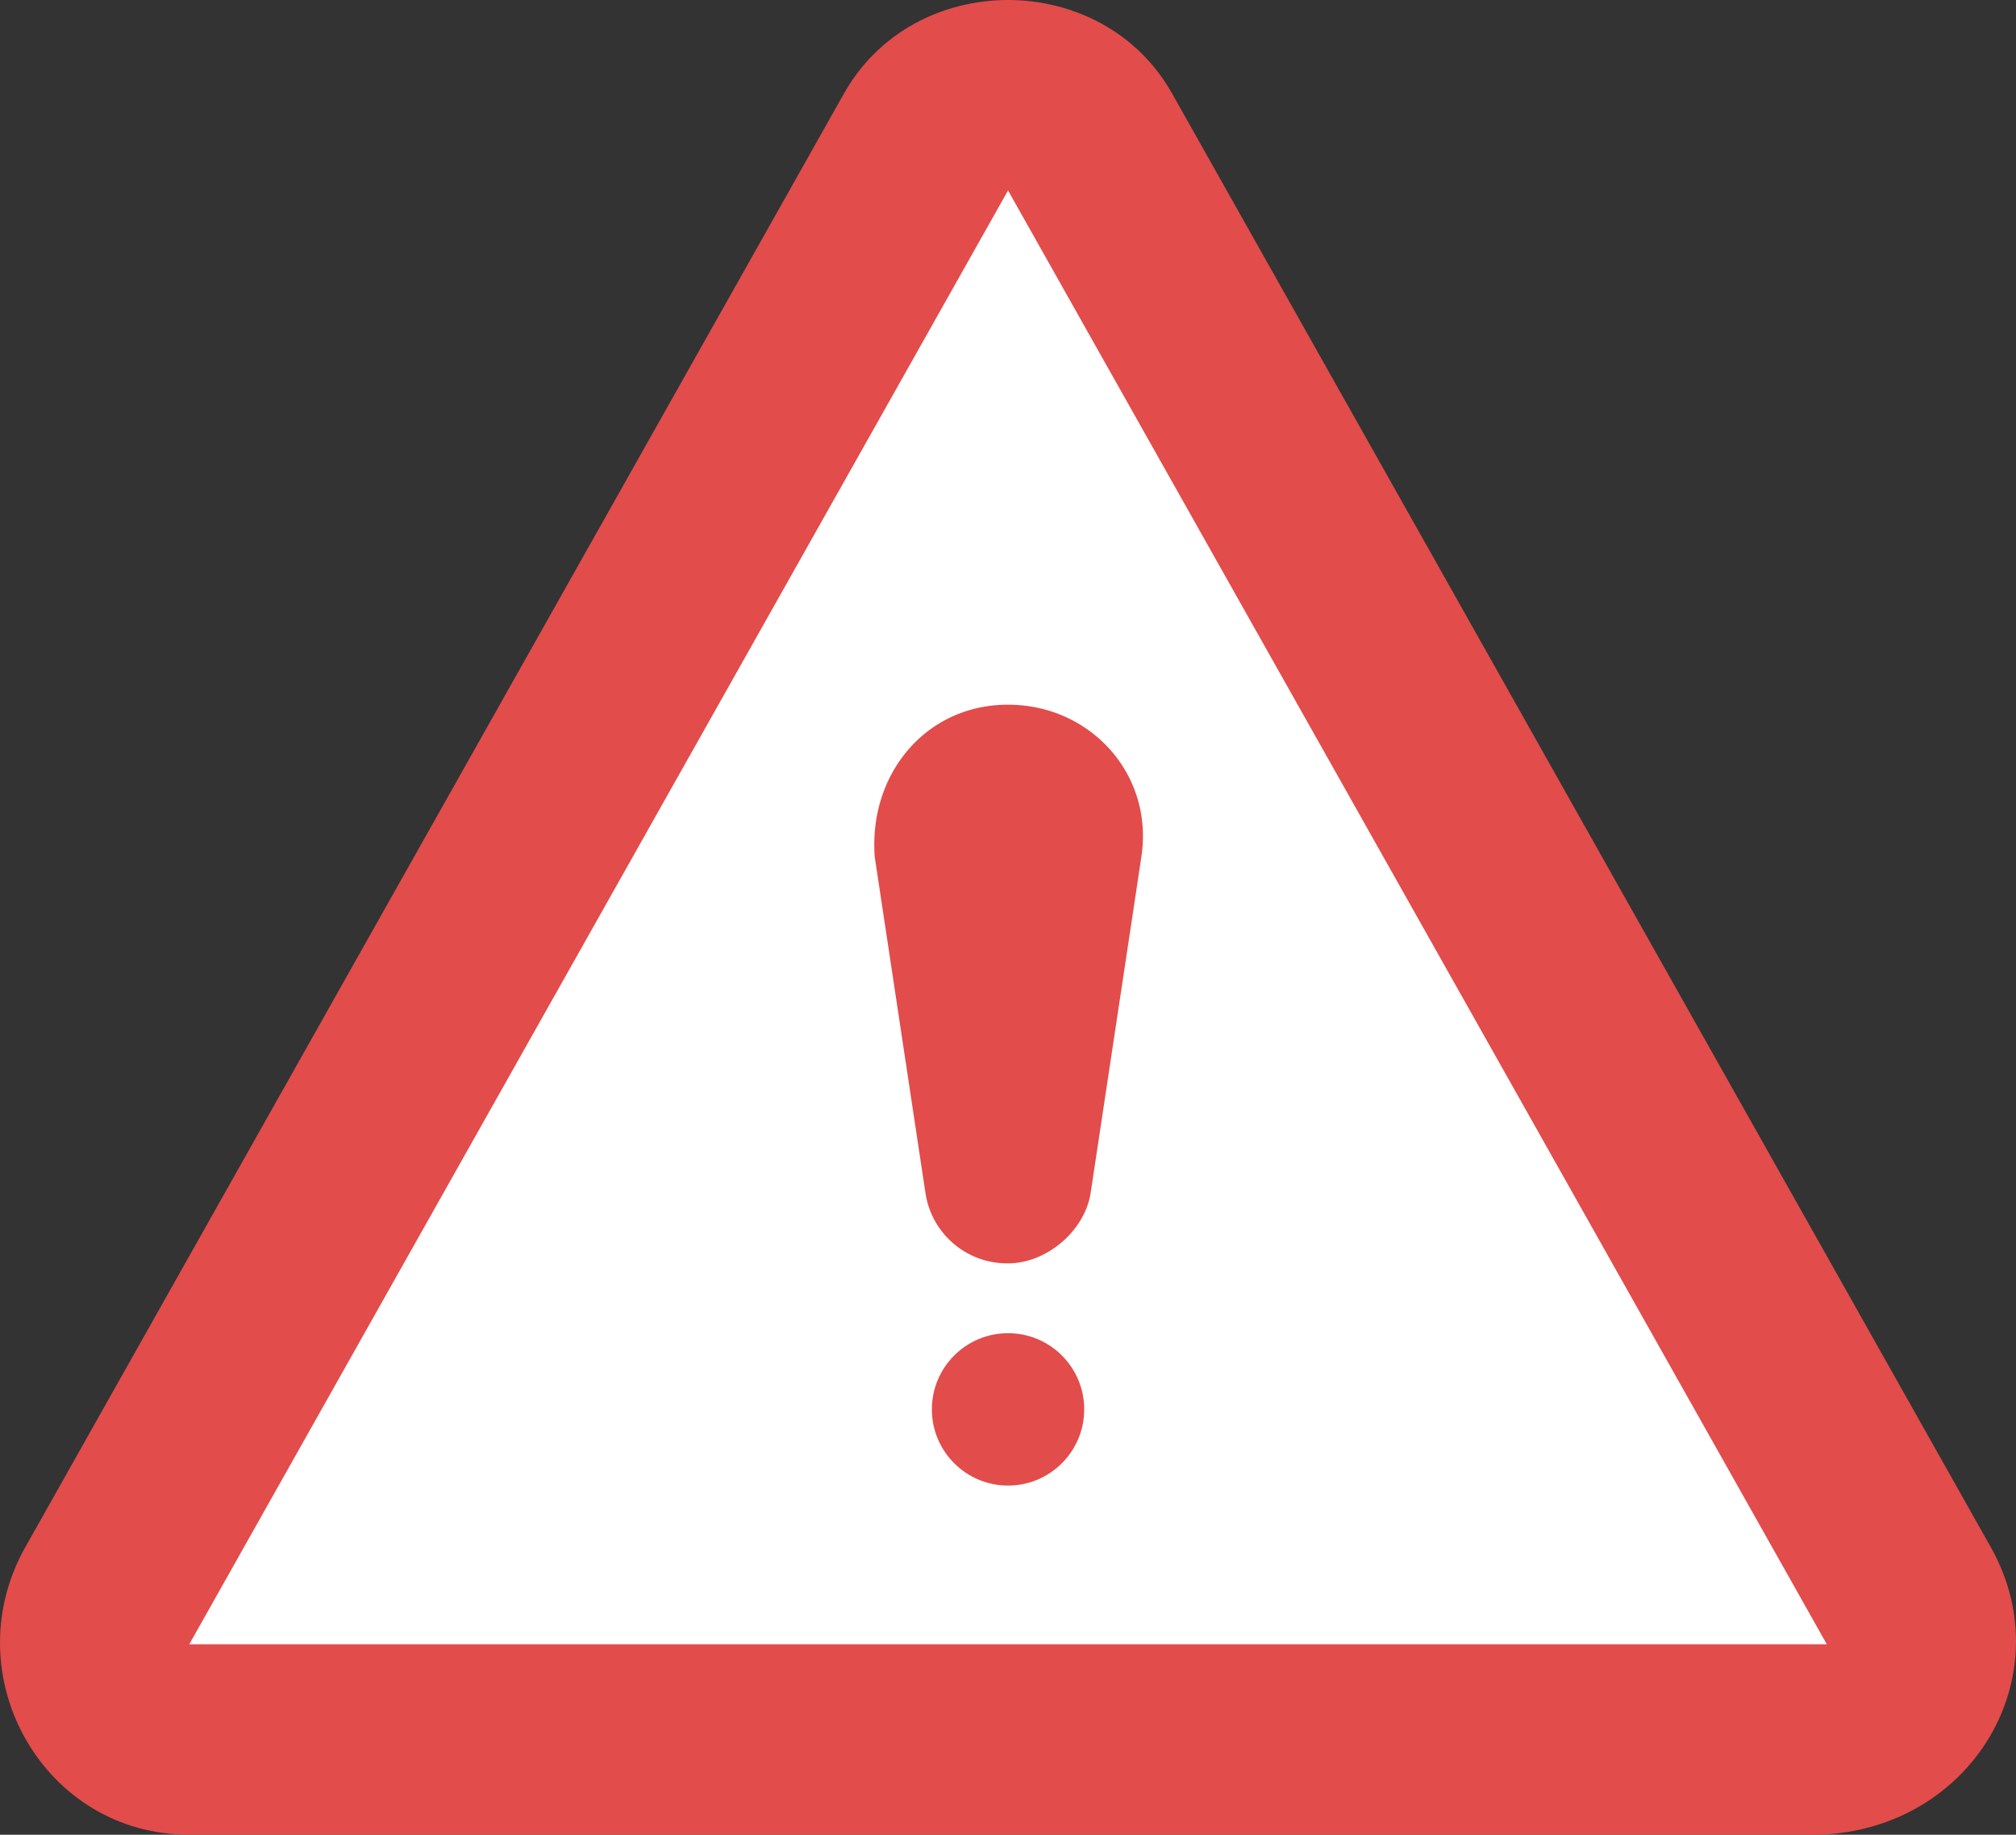
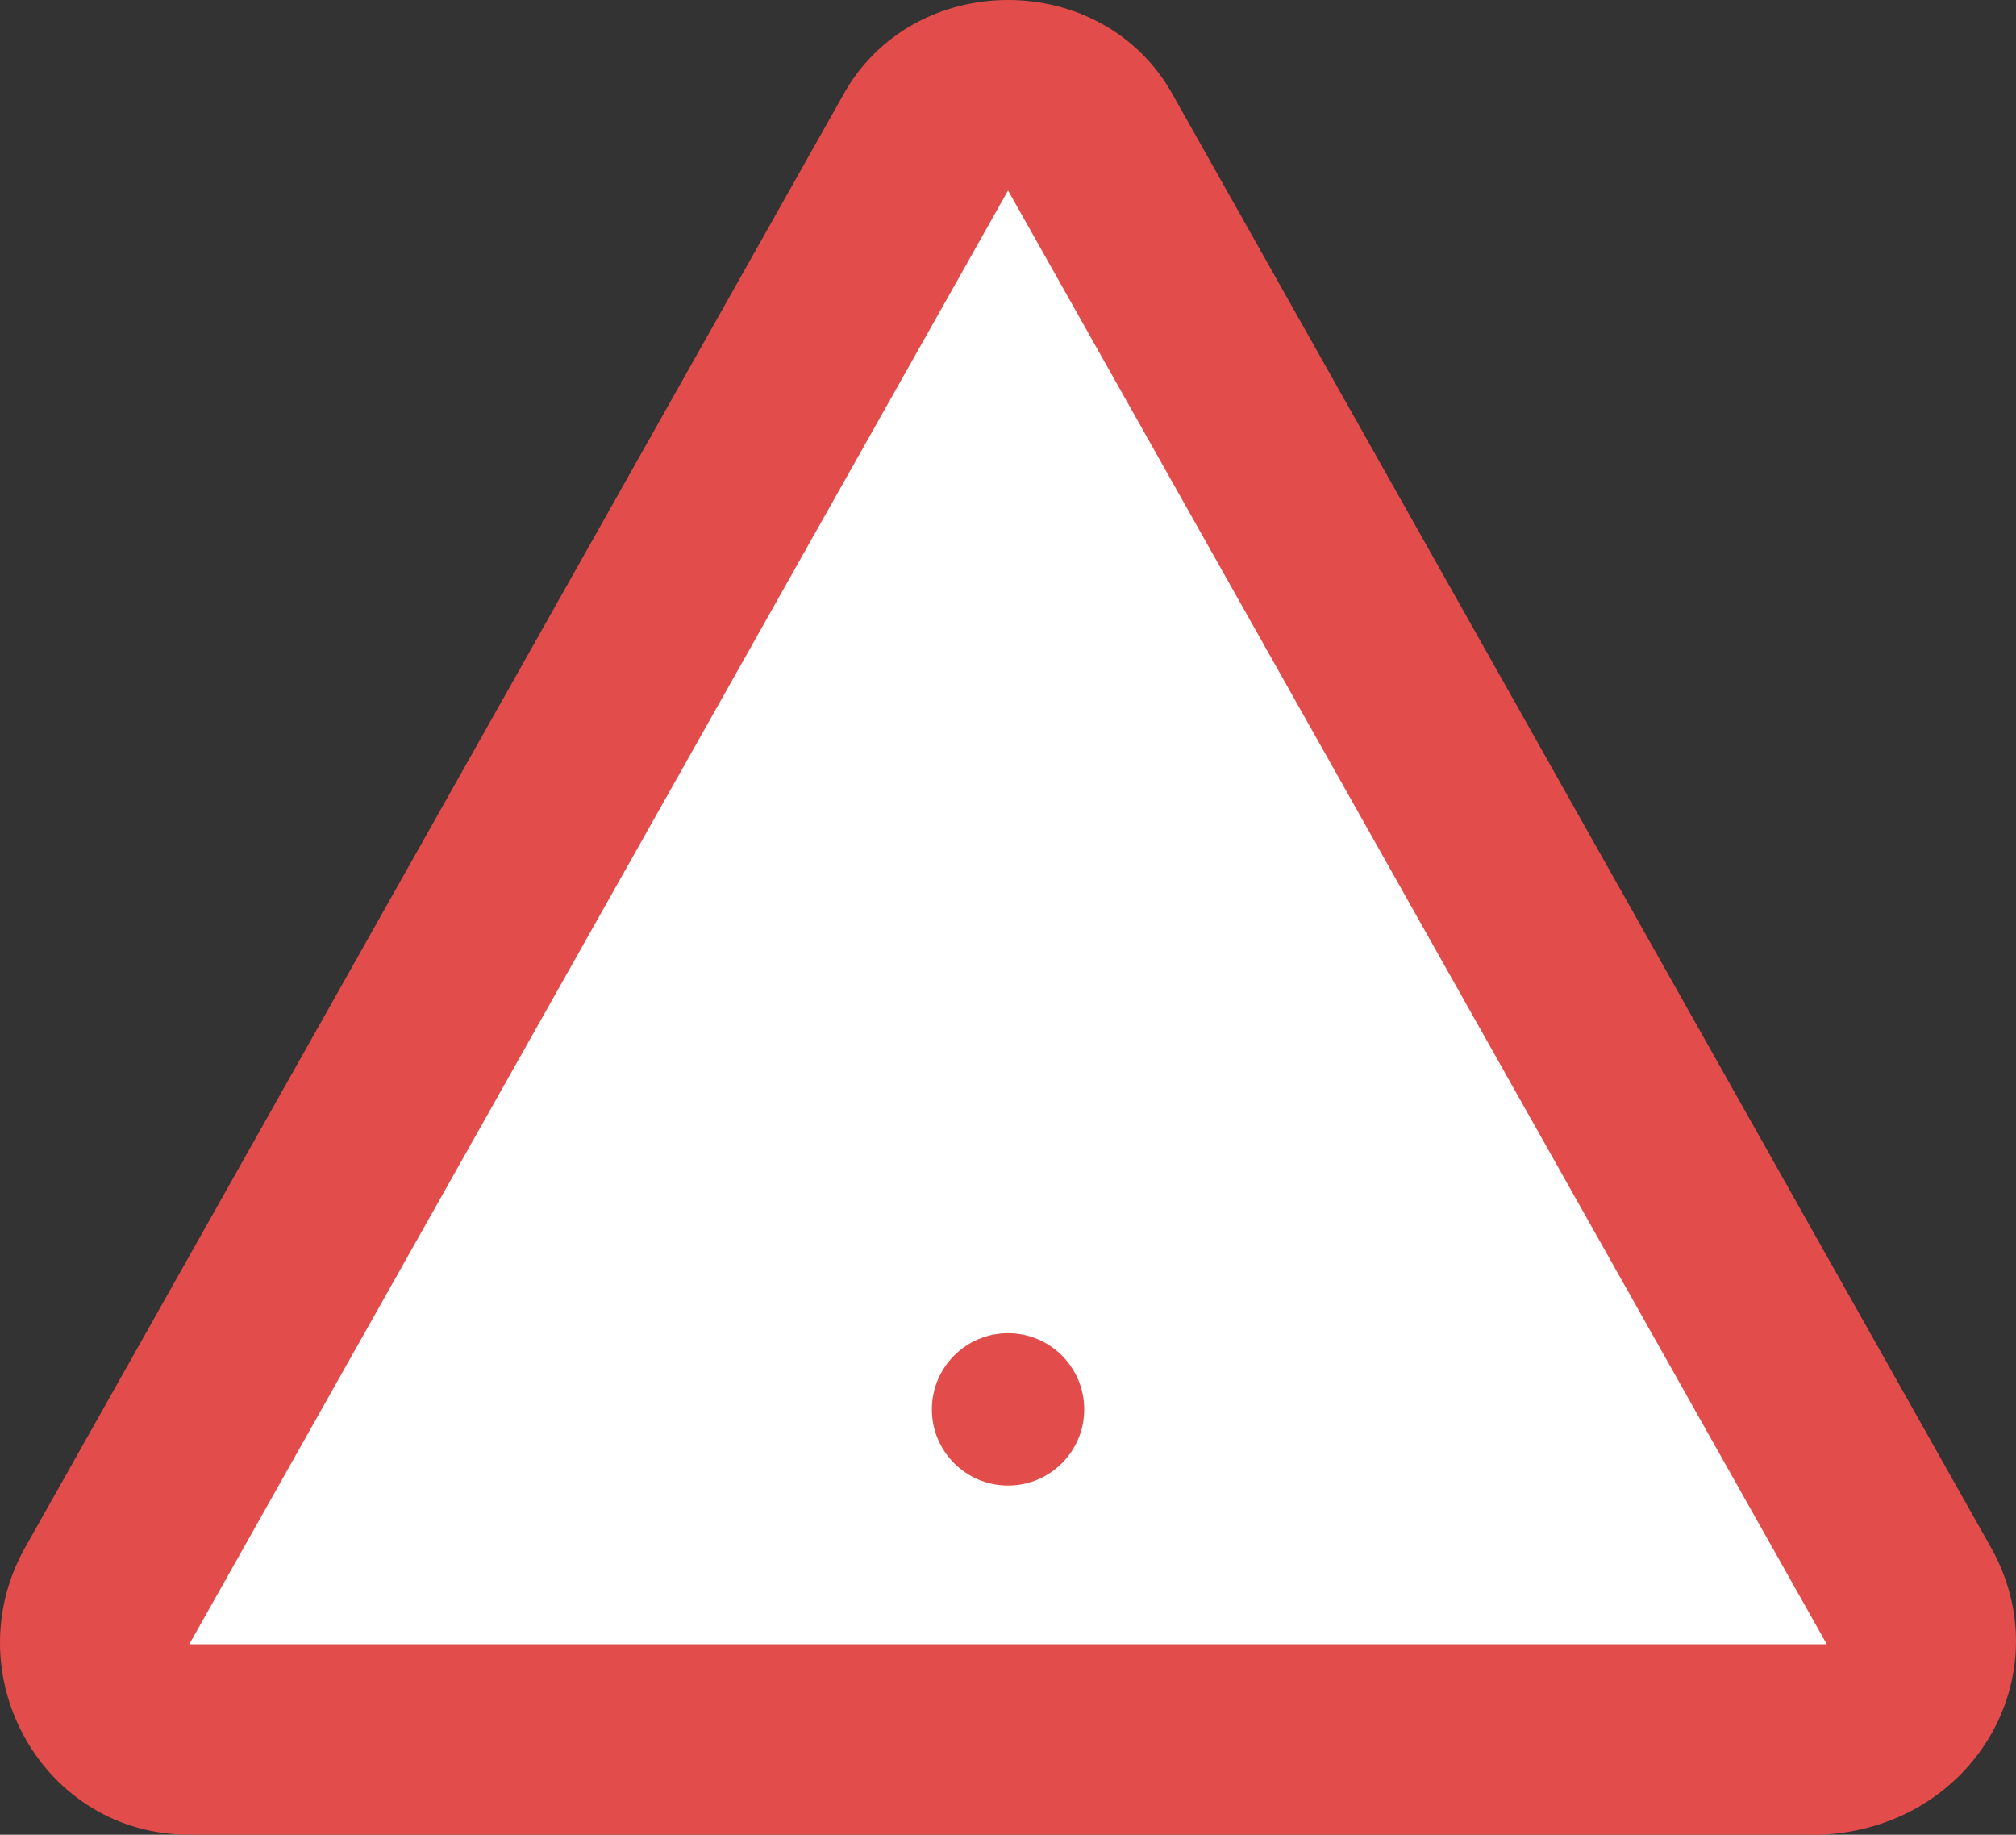
<svg xmlns="http://www.w3.org/2000/svg" width="451.739" height="411.022" viewBox="0 0 451.739 411.022">
  <rect x="0" y="0" width="451.739" height="411.022" fill="#333333" stroke="none" />
  <g id="warning" transform="translate(0 -20.359)">
    <path id="Path_74" data-name="Path 74" d="M446.324,367.381,262.857,41.692c-15.644-28.444-58.311-28.444-73.956,0L5.435,367.381c-15.644,28.444,4.267,64,36.978,64H407.924C442.057,429.959,461.968,395.825,446.324,367.381Z" fill="#e24c4b" />
    <path id="Path_75" data-name="Path 75" d="M225.879,63.025,409.346,388.714H42.413L225.879,63.025Z" fill="#fff" />
    <g id="Group_35" data-name="Group 35">
-       <path id="Path_76" data-name="Path 76" d="M196.013,212.359l11.378,75.378a18.5,18.5,0,0,0,18.489,15.644h0c8.533,0,17.067-7.111,18.489-15.644l11.378-75.378c2.844-18.489-11.378-34.133-29.867-34.133h0C207.39,178.225,194.59,193.87,196.013,212.359Z" fill="#e24c4b" />
      <circle id="Ellipse_13" data-name="Ellipse 13" cx="17.067" cy="17.067" r="17.067" transform="translate(208.812 319.025)" fill="#e24c4b" />
    </g>
  </g>
</svg>